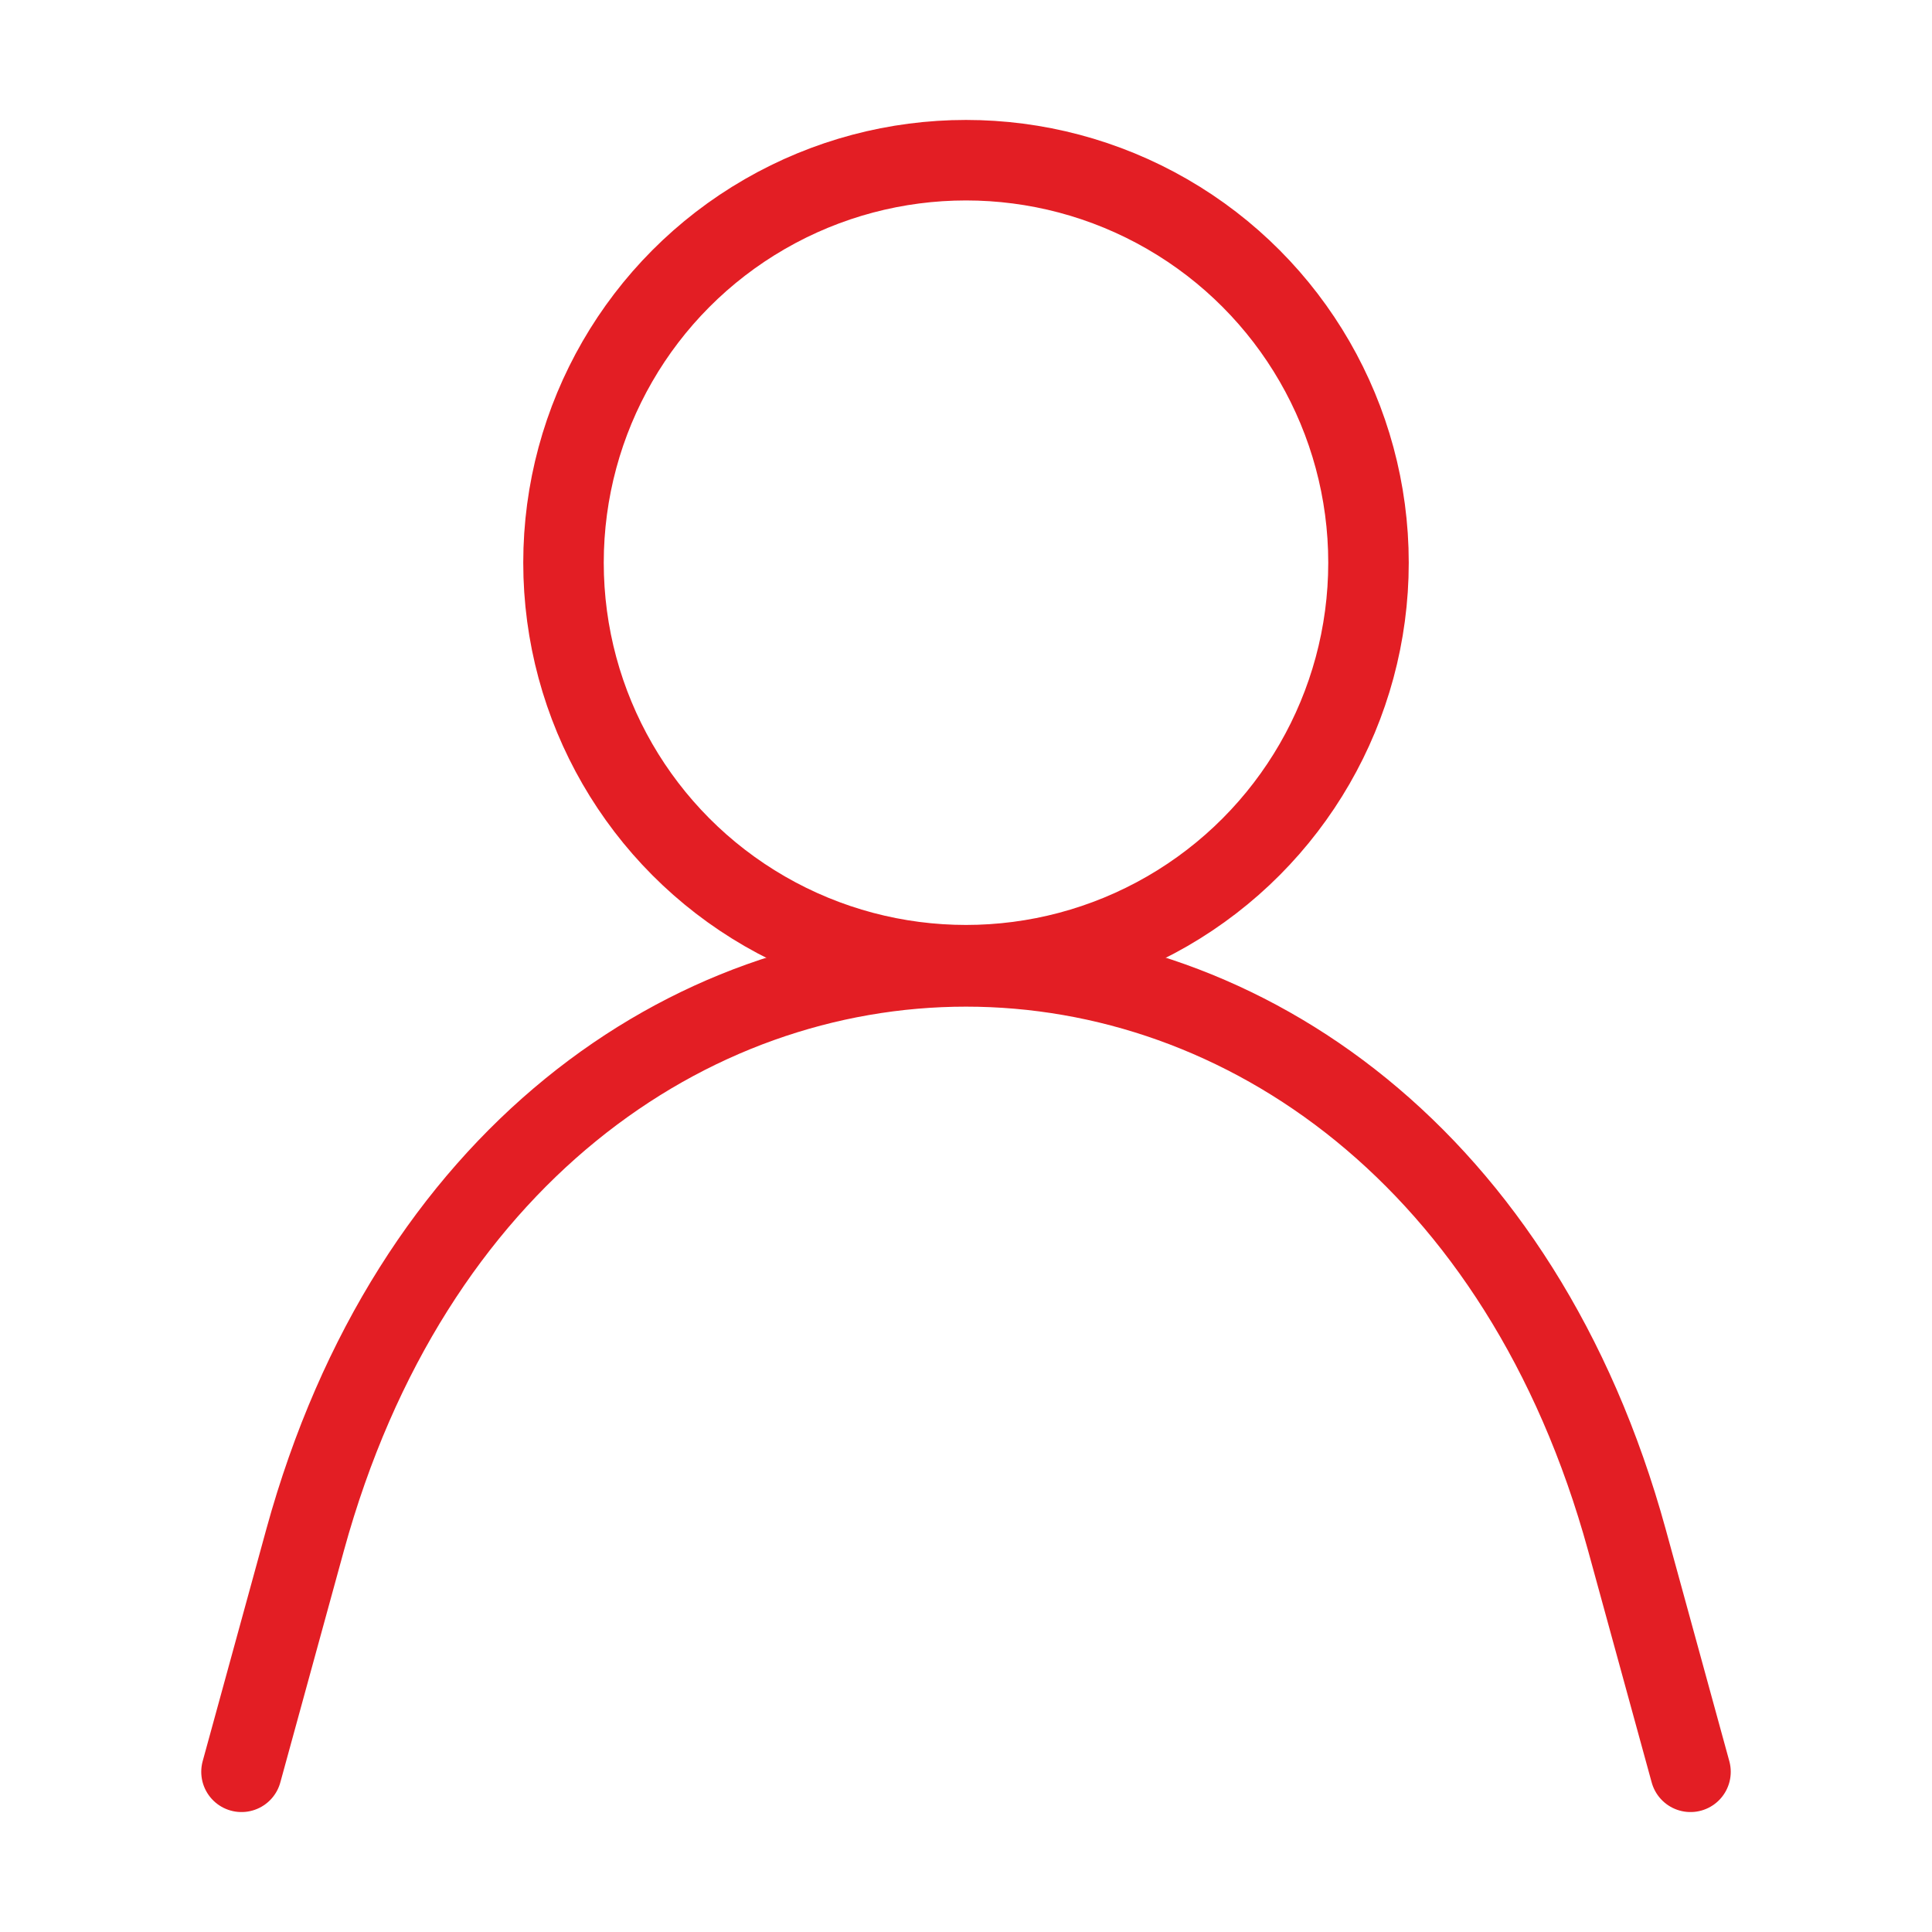
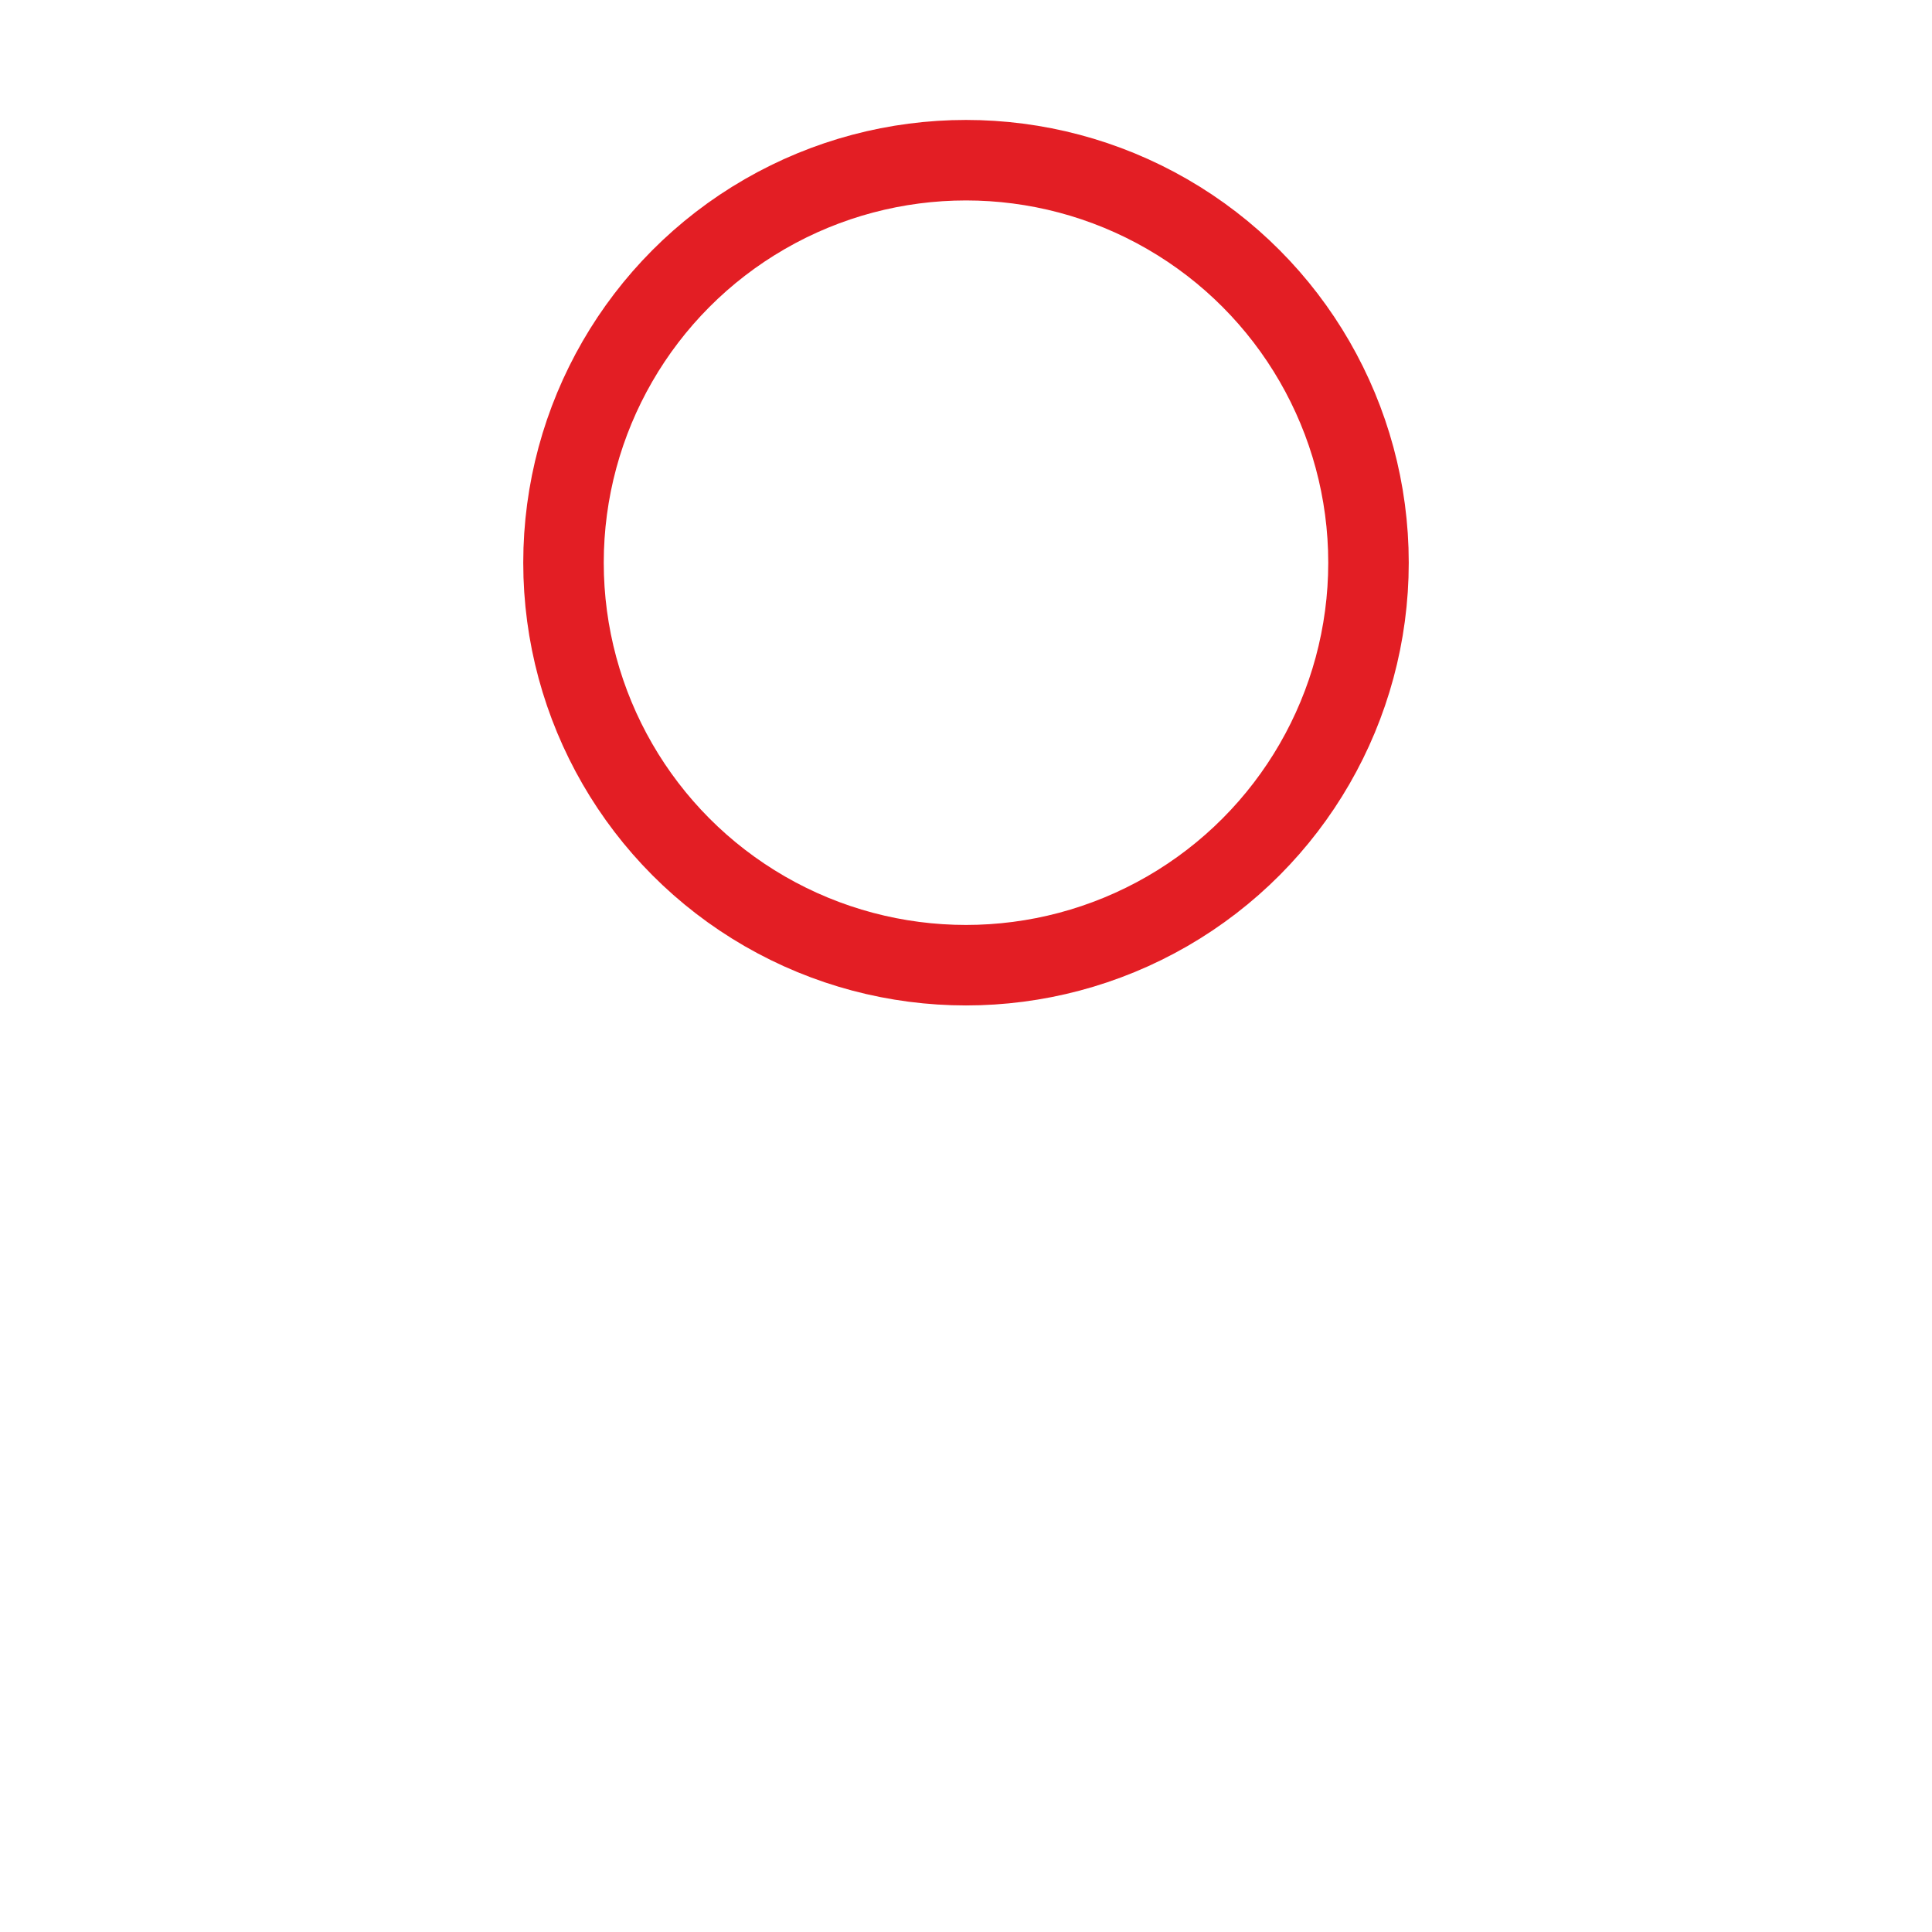
<svg xmlns="http://www.w3.org/2000/svg" width="24" height="24" viewBox="0 0 24 24">
  <g id="icon-user" transform="translate(-849 -5013)">
    <rect id="Rectangle_166" data-name="Rectangle 166" width="24" height="24" transform="translate(849 5013)" fill="none" />
-     <path id="Path_42" data-name="Path 42" d="M3,22l.79-2.88c2.61-9.5,13.81-9.5,16.42,0L21,22" transform="translate(849 5013.01)" fill="none" stroke="#e31e24" stroke-linecap="round" stroke-linejoin="round" stroke-width="1" />
    <circle id="Ellipse_20" data-name="Ellipse 20" cx="5" cy="5" r="5" transform="translate(856 5014.99)" fill="none" stroke="#e31e24" stroke-linecap="round" stroke-linejoin="bevel" stroke-width="1" />
  </g>
</svg>